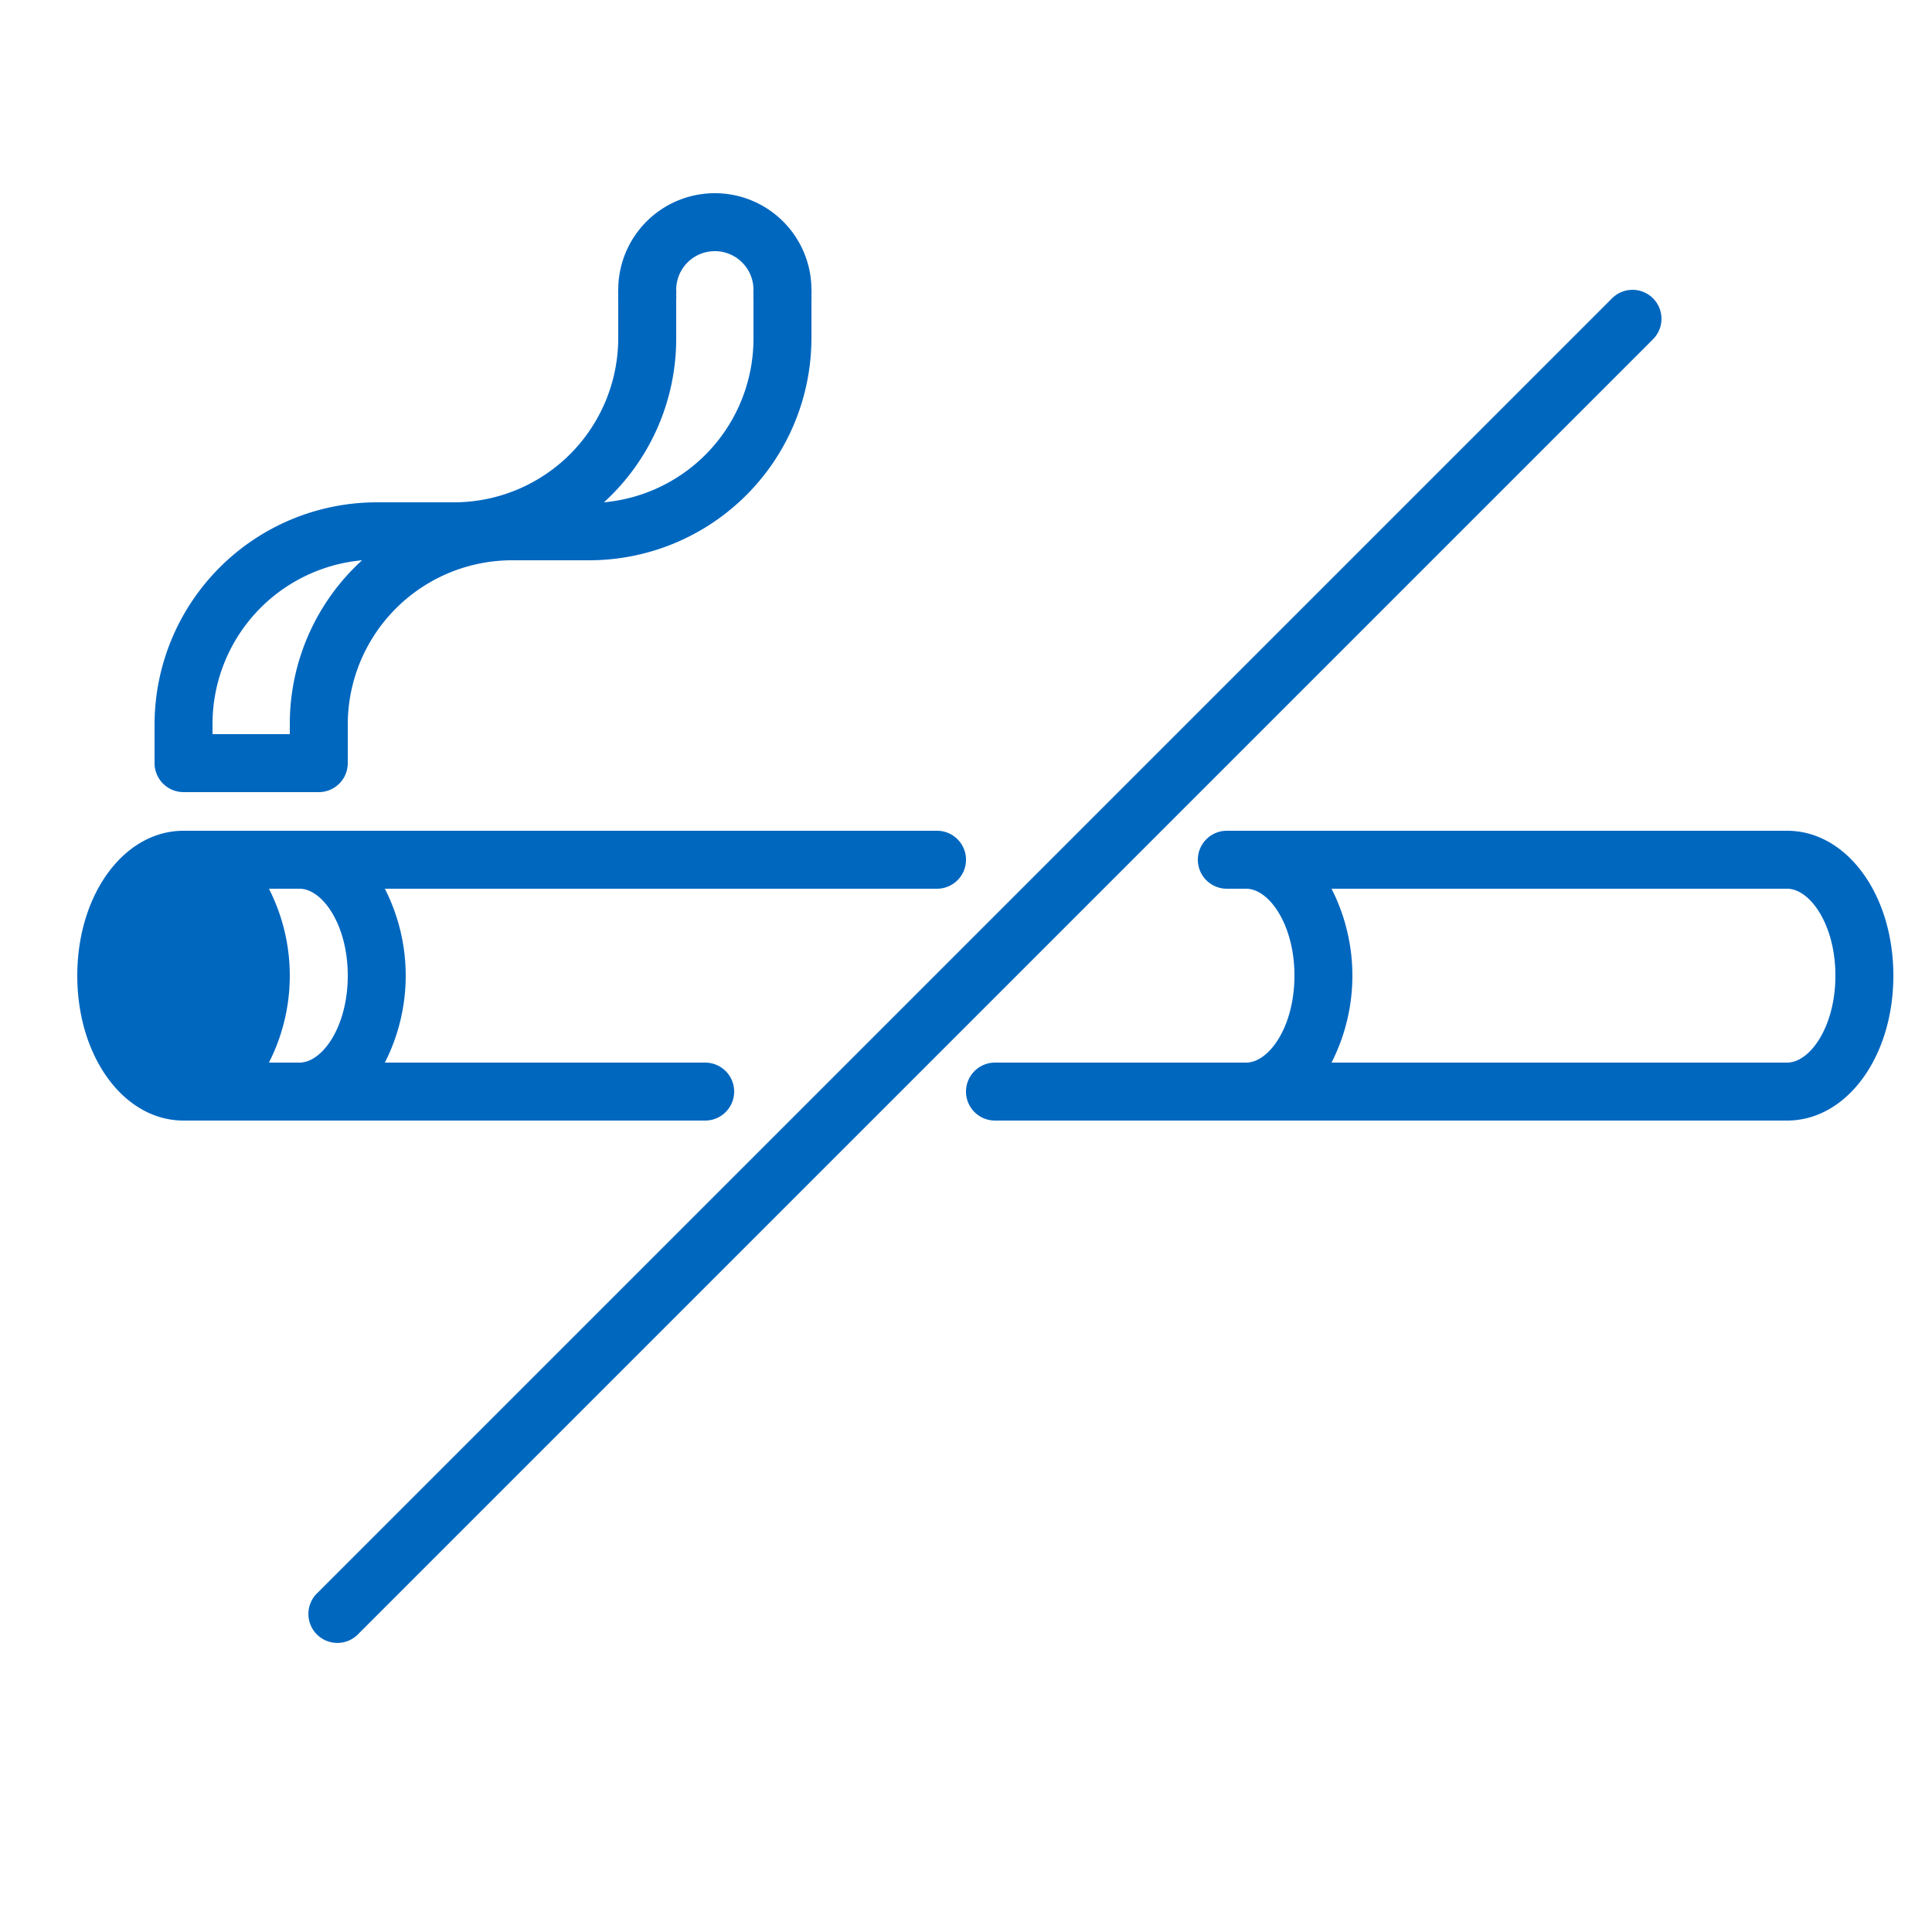
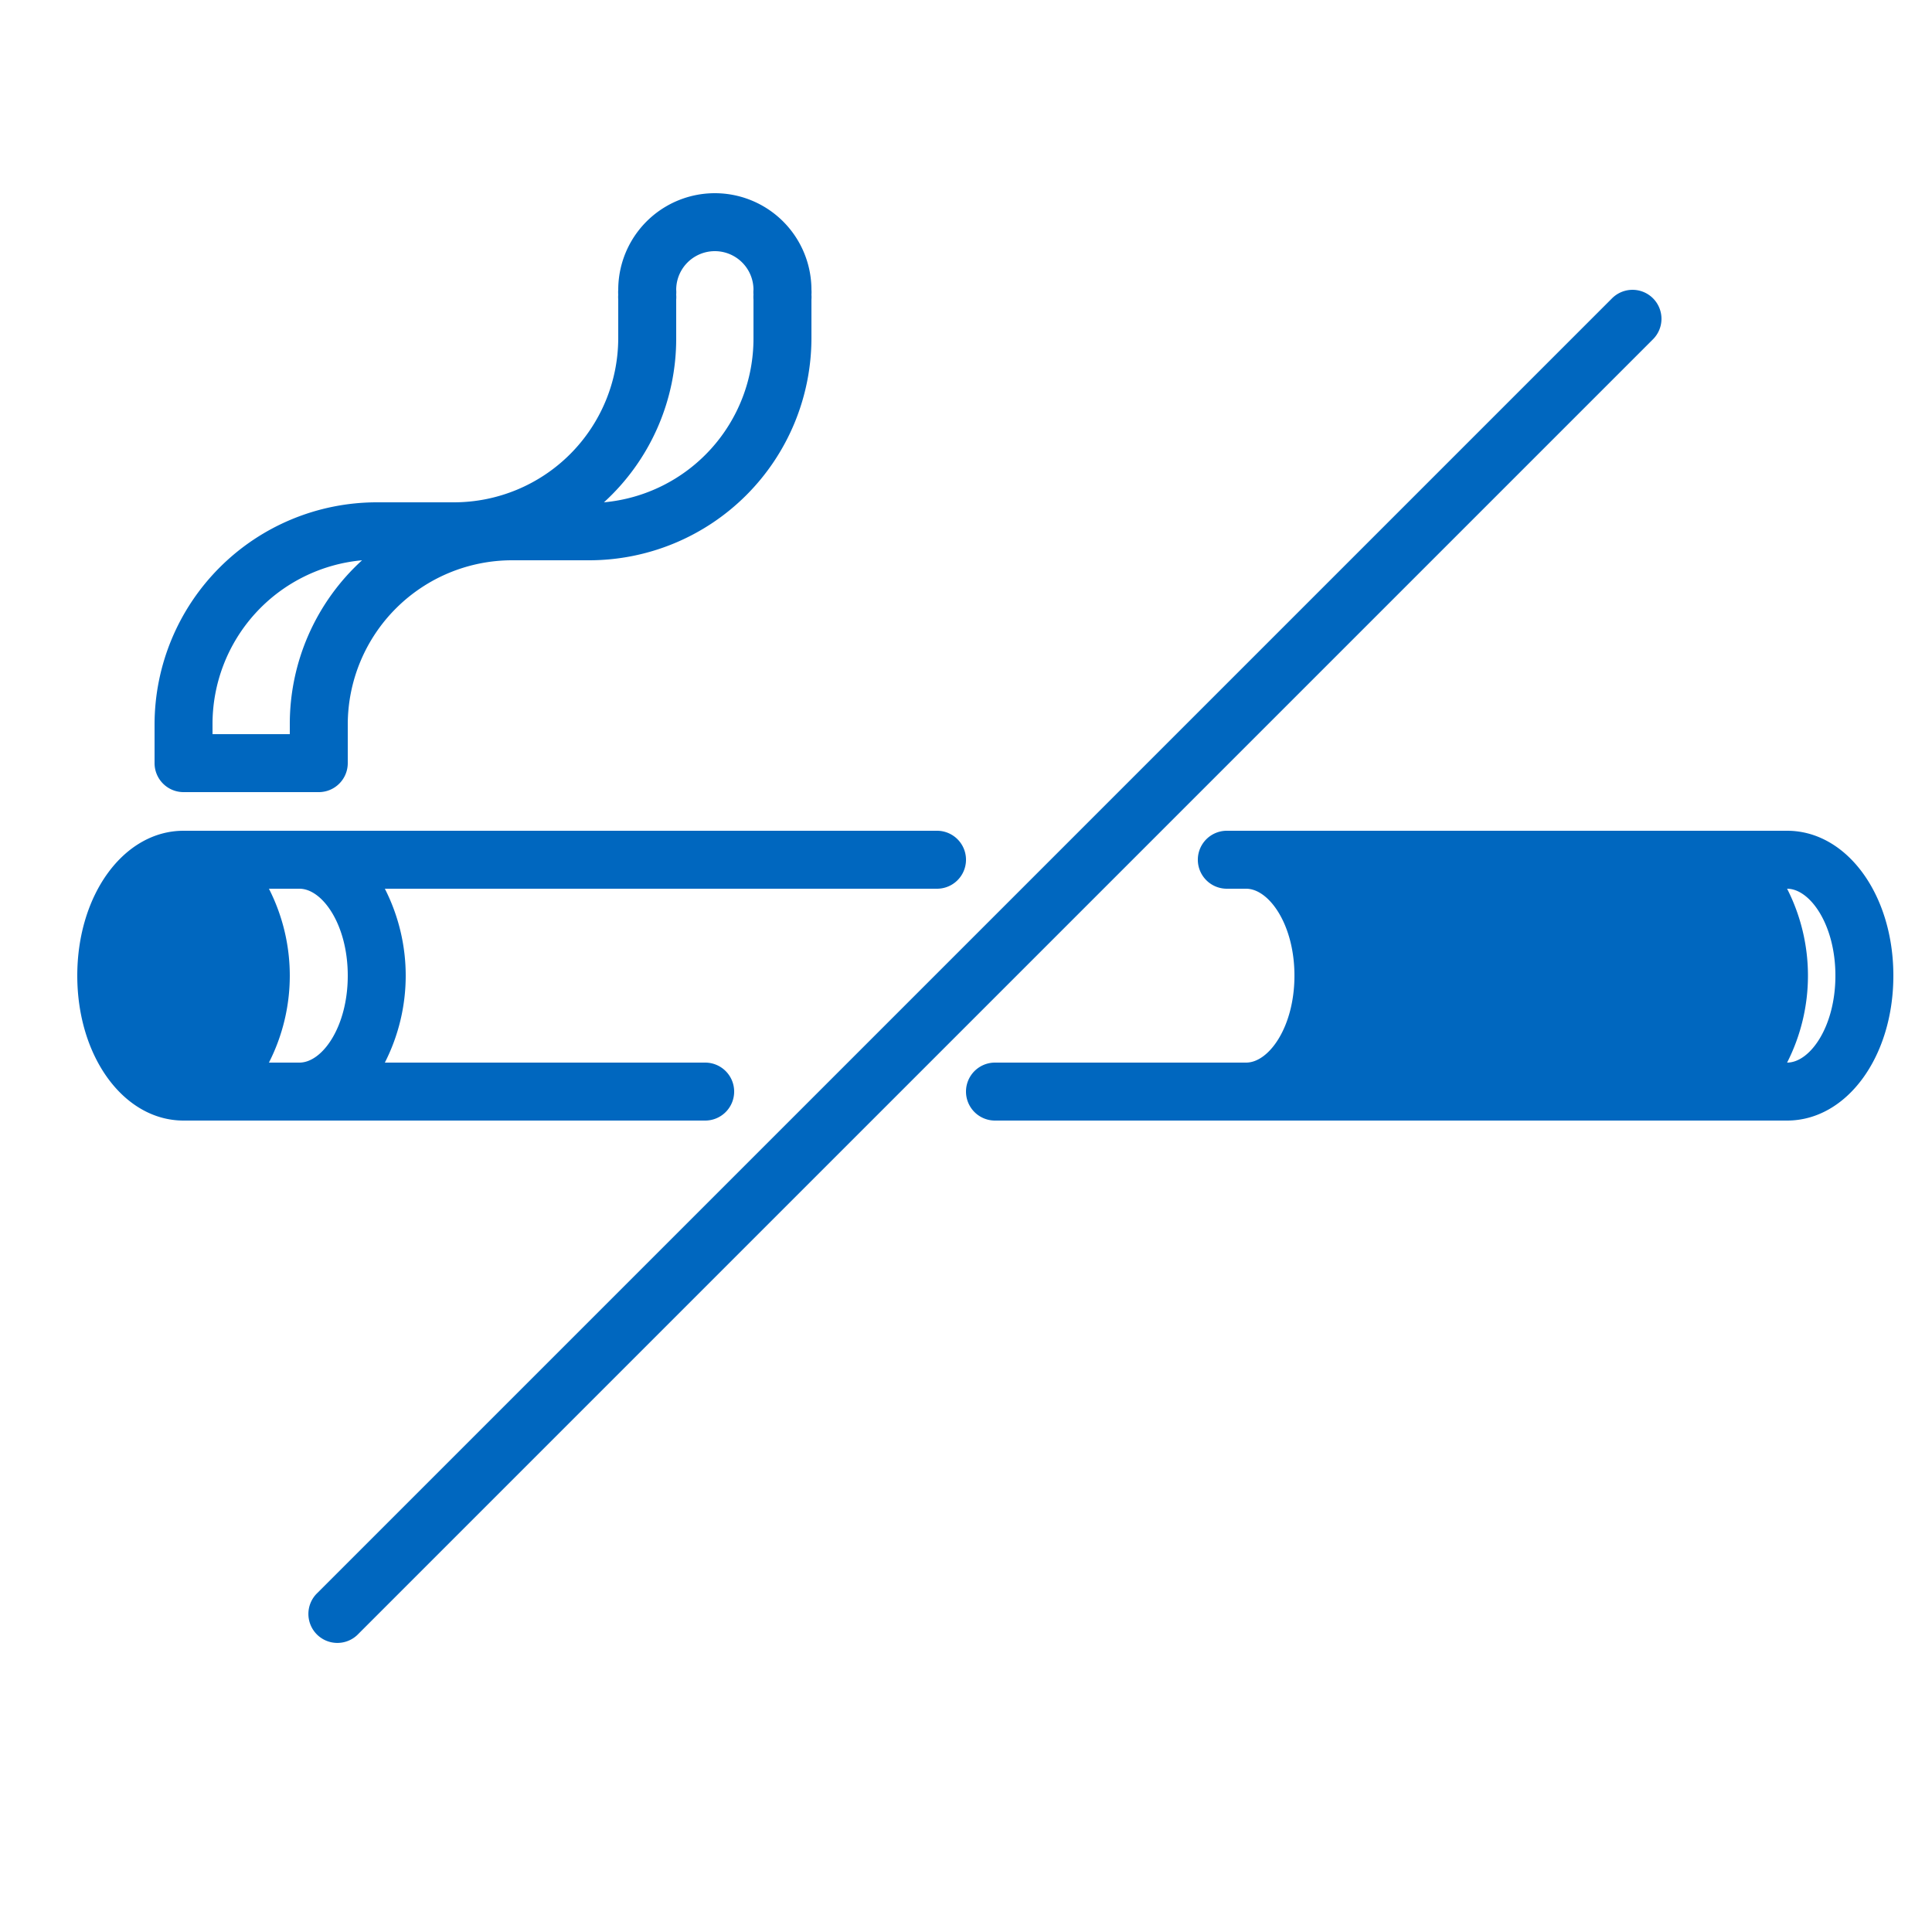
<svg xmlns="http://www.w3.org/2000/svg" viewBox="0 0 100 100" fill-rule="evenodd">
  <g fill="#0067bf">
-     <path d="M84.5 15.001a1.5 1.5 0 0 1 1.06 2.559l-67 67a1.5 1.5 0 1 1-2.12-2.12l67-67a1.5 1.5 0 0 1 1.06-.439ZM16.5 41h-7A1.5 1.5 0 0 1 8 39.5v-2A11.51 11.51 0 0 1 19.5 26h4a8.51 8.51 0 0 0 8.5-8.5v-2a1.49 1.49 0 0 1 0-.25 1.49 1.49 0 0 1 0-.25 5 5 0 1 1 10 0 1.49 1.49 0 0 1 0 .25 1.49 1.49 0 0 1 0 .25v2A11.51 11.51 0 0 1 30.5 29h-4a8.51 8.51 0 0 0-8.5 8.5v2a1.5 1.5 0 0 1-1.5 1.5ZM35 15.5v2a11.46 11.46 0 0 1-3.74 8.5A8.51 8.51 0 0 0 39 17.5v-2a1.49 1.49 0 0 1 0-.25 1.49 1.49 0 0 1 0-.25 2 2 0 0 0-4 0 1.49 1.49 0 0 1 0 .25 1.49 1.49 0 0 1 0 .25ZM13.218 31.745A8.51 8.51 0 0 0 11 37.5v.5h4v-.5a11.46 11.46 0 0 1 3.74-8.5 8.51 8.51 0 0 0-5.522 2.745ZM38 56.5a1.5 1.5 0 0 0-1.5-1.5H19.92a9.92 9.92 0 0 0 0-9H48.5a1.5 1.5 0 1 0 0-3h-39C6.42 43 4 46.29 4 50.5S6.42 58 9.5 58h27a1.5 1.5 0 0 0 1.5-1.5ZM13.92 46h1.58c1.18 0 2.5 1.85 2.5 4.5S16.68 55 15.5 55h-1.58a9.92 9.92 0 0 0 0-9Zm78.58-3h-29a1.5 1.5 0 1 0 0 3h1c1.18 0 2.5 1.85 2.5 4.5S65.68 55 64.5 55h-13a1.5 1.5 0 1 0 0 3h41c3.08 0 5.5-3.29 5.5-7.5S95.58 43 92.5 43Zm0 12H68.92a9.92 9.92 0 0 0 0-9H92.5c1.18 0 2.5 1.85 2.5 4.5S93.68 55 92.5 55Z" />
+     <path d="M84.5 15.001a1.5 1.5 0 0 1 1.06 2.559l-67 67a1.5 1.5 0 1 1-2.12-2.12l67-67a1.5 1.5 0 0 1 1.06-.439ZM16.5 41h-7A1.5 1.5 0 0 1 8 39.5v-2A11.51 11.51 0 0 1 19.5 26h4a8.51 8.51 0 0 0 8.5-8.5v-2a1.49 1.49 0 0 1 0-.25 1.49 1.49 0 0 1 0-.25 5 5 0 1 1 10 0 1.49 1.49 0 0 1 0 .25 1.49 1.49 0 0 1 0 .25v2A11.51 11.51 0 0 1 30.5 29h-4a8.51 8.51 0 0 0-8.5 8.5v2a1.5 1.5 0 0 1-1.5 1.5ZM35 15.5v2a11.46 11.46 0 0 1-3.74 8.5A8.51 8.51 0 0 0 39 17.5v-2a1.49 1.49 0 0 1 0-.25 1.49 1.49 0 0 1 0-.25 2 2 0 0 0-4 0 1.49 1.49 0 0 1 0 .25 1.49 1.49 0 0 1 0 .25ZM13.218 31.745A8.51 8.51 0 0 0 11 37.5v.5h4v-.5a11.46 11.46 0 0 1 3.74-8.5 8.51 8.51 0 0 0-5.522 2.745ZM38 56.5a1.5 1.5 0 0 0-1.5-1.5H19.92a9.92 9.92 0 0 0 0-9H48.5a1.5 1.5 0 1 0 0-3h-39C6.42 43 4 46.29 4 50.5S6.42 58 9.5 58h27a1.5 1.5 0 0 0 1.5-1.5ZM13.92 46h1.58c1.18 0 2.5 1.85 2.5 4.5S16.68 55 15.5 55h-1.58a9.92 9.92 0 0 0 0-9Zm78.58-3h-29a1.5 1.5 0 1 0 0 3h1c1.18 0 2.5 1.85 2.5 4.5S65.68 55 64.5 55h-13a1.5 1.5 0 1 0 0 3h41c3.08 0 5.5-3.29 5.5-7.5S95.58 43 92.5 43Zm0 12a9.92 9.92 0 0 0 0-9H92.5c1.18 0 2.5 1.85 2.5 4.5S93.68 55 92.5 55Z" />
  </g>
</svg>